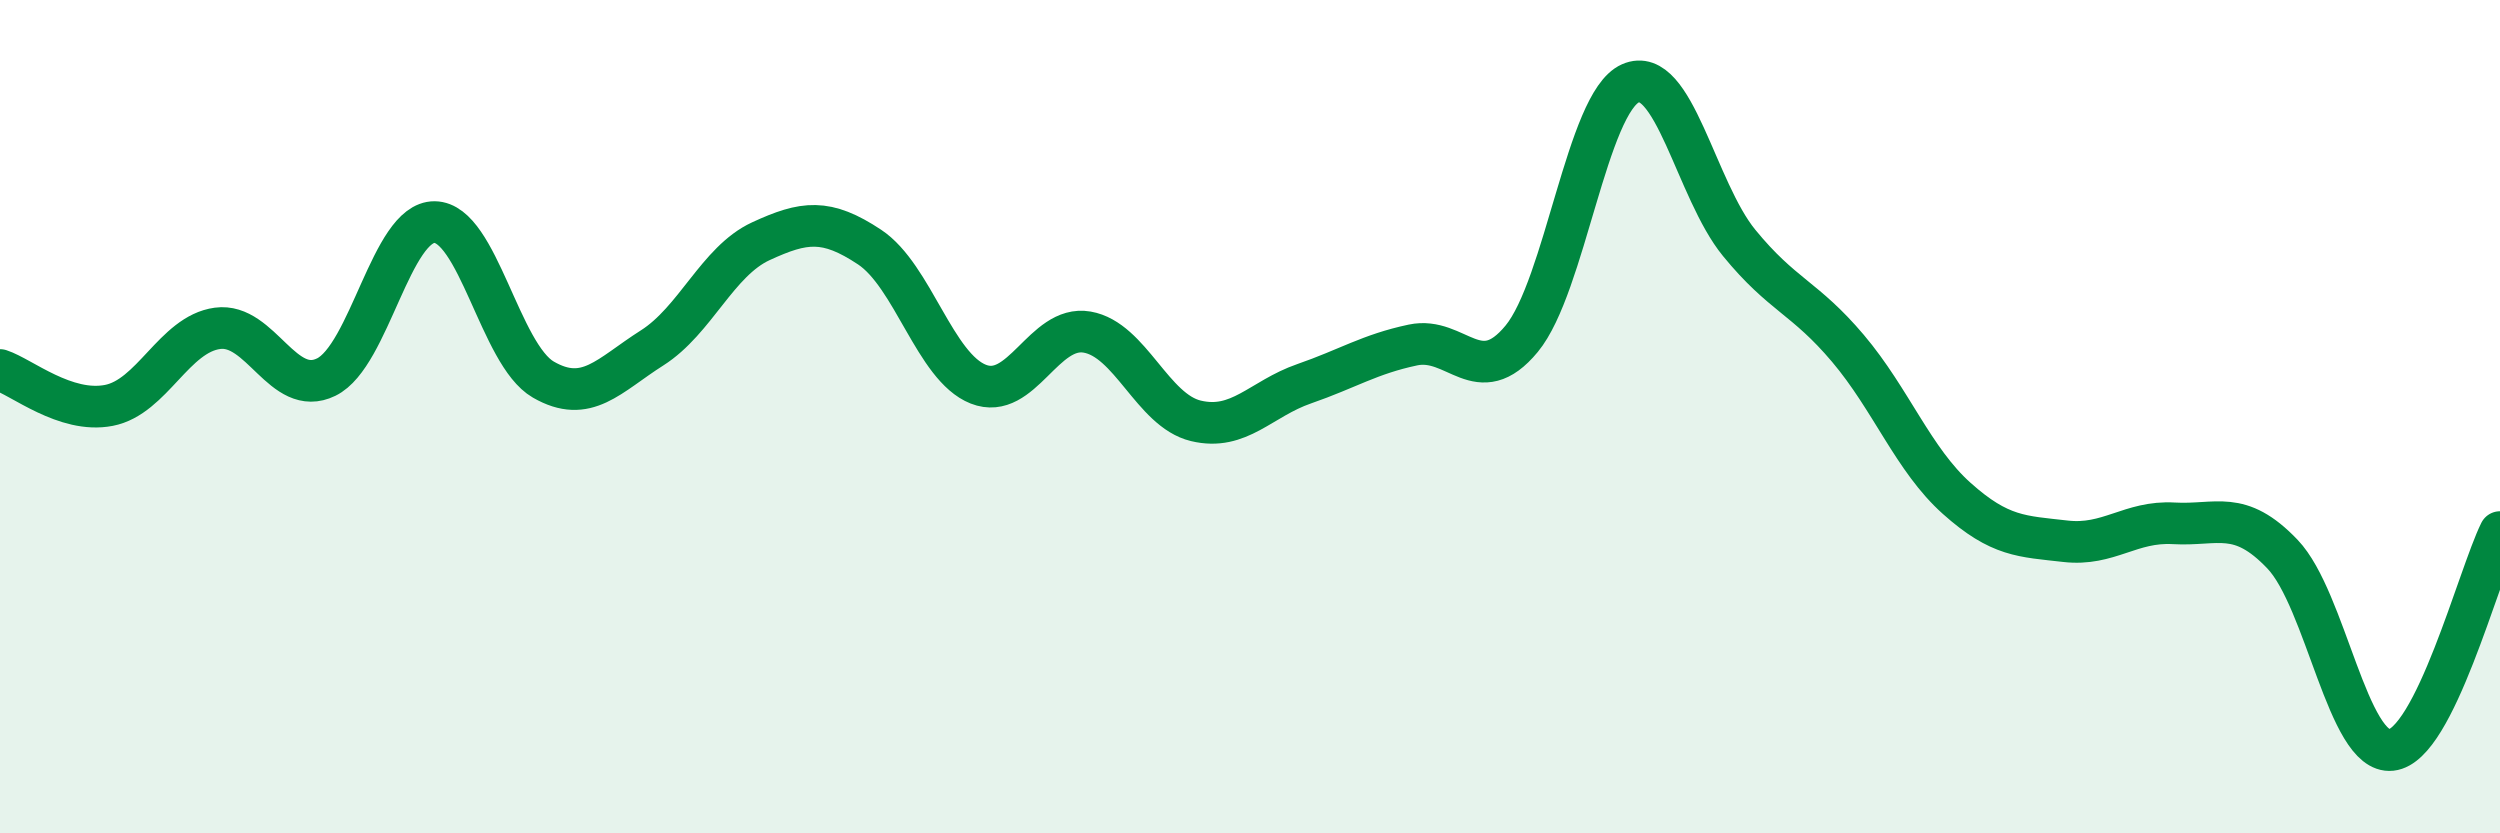
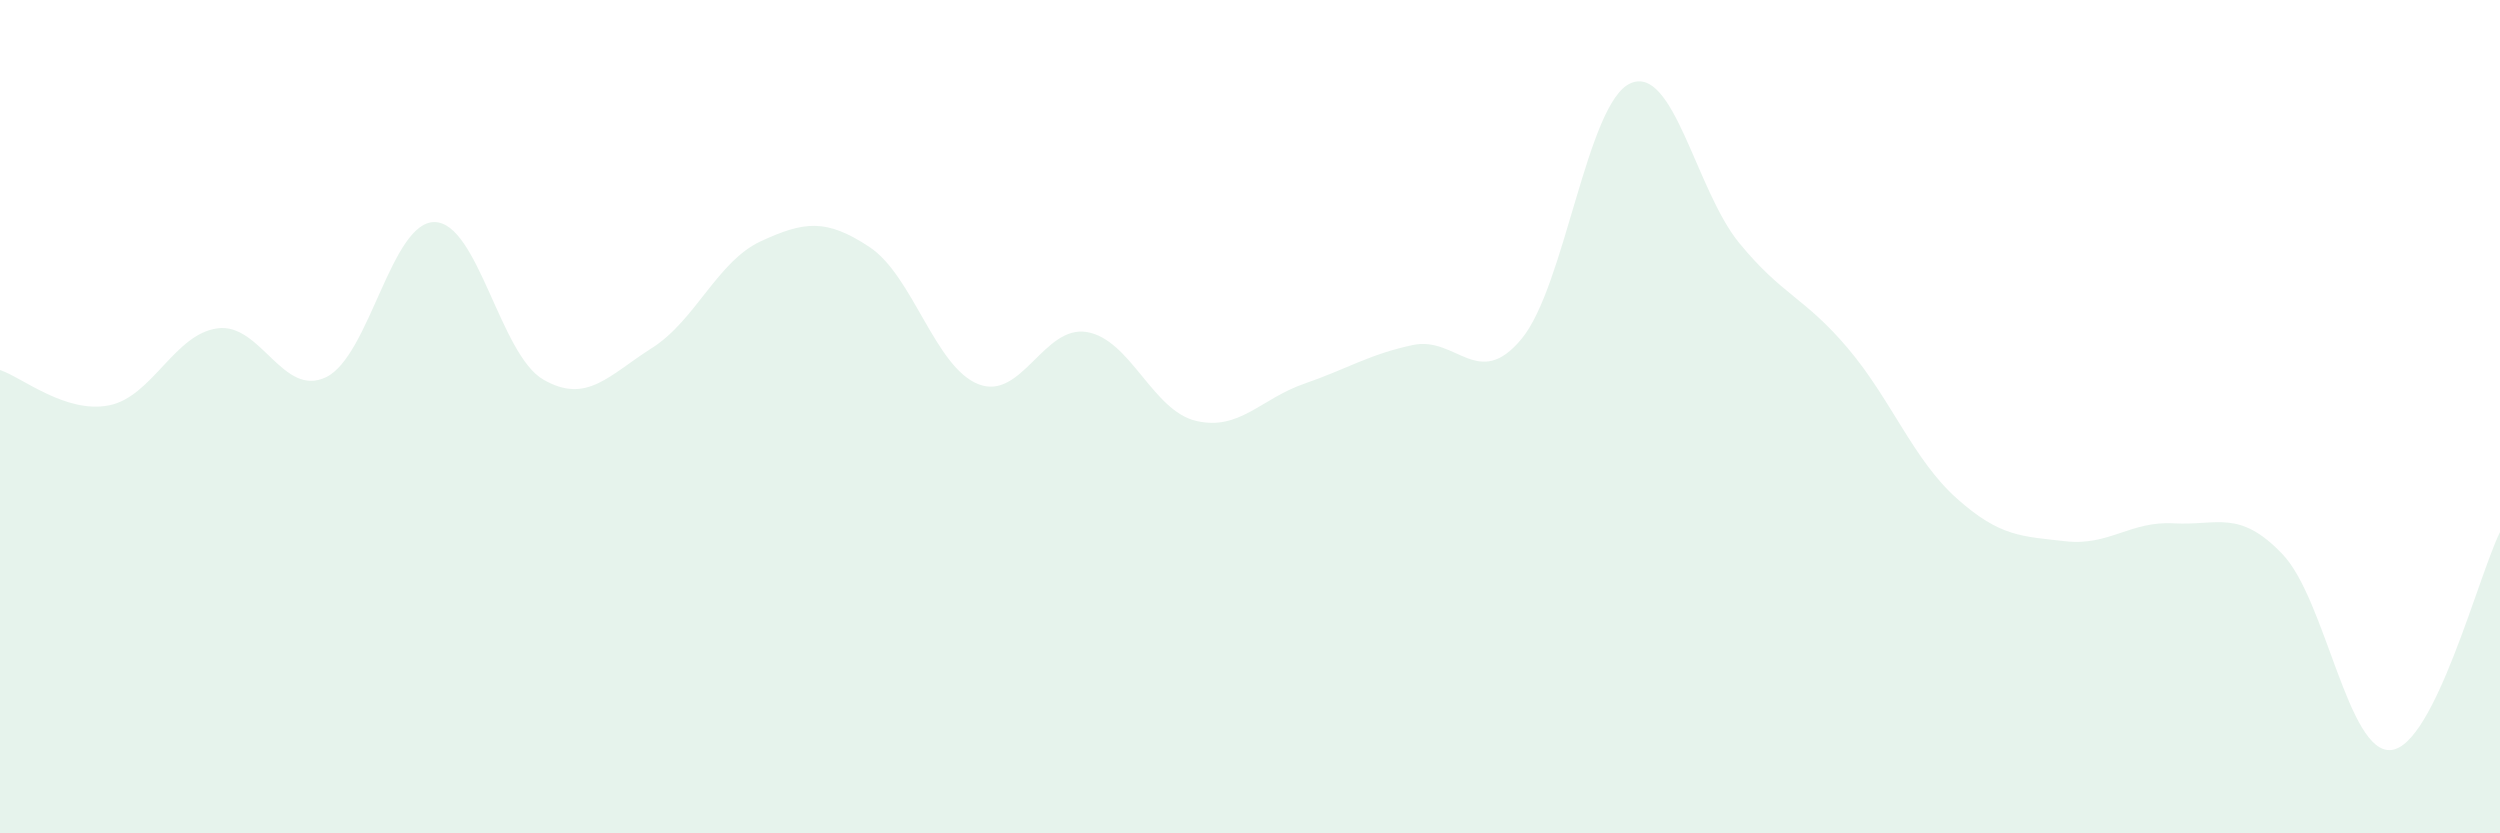
<svg xmlns="http://www.w3.org/2000/svg" width="60" height="20" viewBox="0 0 60 20">
  <path d="M 0,8.88 C 0.52,9.05 1.57,9.93 2.61,9.73 C 3.65,9.53 4.18,8.02 5.22,7.88 C 6.26,7.74 6.79,9.56 7.83,9.05 C 8.87,8.54 9.39,5.32 10.43,5.33 C 11.47,5.34 12,8.51 13.04,9.11 C 14.08,9.71 14.61,9.01 15.65,8.35 C 16.69,7.69 17.22,6.27 18.26,5.79 C 19.3,5.31 19.83,5.24 20.87,5.93 C 21.91,6.62 22.44,8.81 23.48,9.22 C 24.52,9.63 25.05,7.79 26.09,7.97 C 27.13,8.15 27.66,9.85 28.7,10.1 C 29.74,10.35 30.26,9.57 31.3,9.21 C 32.34,8.85 32.87,8.5 33.91,8.28 C 34.95,8.06 35.48,9.39 36.52,8.13 C 37.56,6.87 38.09,2.46 39.13,2 C 40.17,1.54 40.7,4.56 41.74,5.83 C 42.78,7.1 43.31,7.13 44.35,8.36 C 45.39,9.59 45.92,11.03 46.96,11.96 C 48,12.89 48.53,12.87 49.57,12.99 C 50.61,13.11 51.13,12.5 52.17,12.56 C 53.21,12.62 53.74,12.21 54.78,13.3 C 55.82,14.39 56.35,18.11 57.39,18 C 58.43,17.89 59.48,13.82 60,12.77L60 20L0 20Z" fill="#008740" opacity="0.1" stroke-linecap="round" stroke-linejoin="round" />
-   <path d="M 0,8.88 C 0.52,9.05 1.57,9.93 2.61,9.73 C 3.65,9.53 4.18,8.02 5.22,7.88 C 6.26,7.74 6.79,9.56 7.83,9.05 C 8.87,8.54 9.39,5.32 10.43,5.33 C 11.47,5.34 12,8.51 13.04,9.11 C 14.08,9.71 14.61,9.01 15.65,8.35 C 16.69,7.69 17.22,6.27 18.26,5.79 C 19.3,5.31 19.83,5.24 20.87,5.93 C 21.91,6.62 22.44,8.81 23.48,9.22 C 24.52,9.63 25.05,7.79 26.09,7.97 C 27.13,8.15 27.66,9.85 28.7,10.1 C 29.74,10.35 30.26,9.57 31.3,9.21 C 32.34,8.85 32.87,8.5 33.91,8.28 C 34.95,8.06 35.48,9.39 36.52,8.13 C 37.56,6.87 38.09,2.46 39.13,2 C 40.17,1.54 40.7,4.56 41.74,5.83 C 42.78,7.1 43.31,7.13 44.35,8.36 C 45.39,9.59 45.92,11.03 46.96,11.96 C 48,12.89 48.53,12.87 49.57,12.99 C 50.61,13.11 51.13,12.5 52.17,12.56 C 53.21,12.62 53.74,12.21 54.78,13.3 C 55.82,14.39 56.35,18.11 57.39,18 C 58.43,17.89 59.48,13.82 60,12.77" stroke="#008740" stroke-width="1" fill="none" stroke-linecap="round" stroke-linejoin="round" />
</svg>